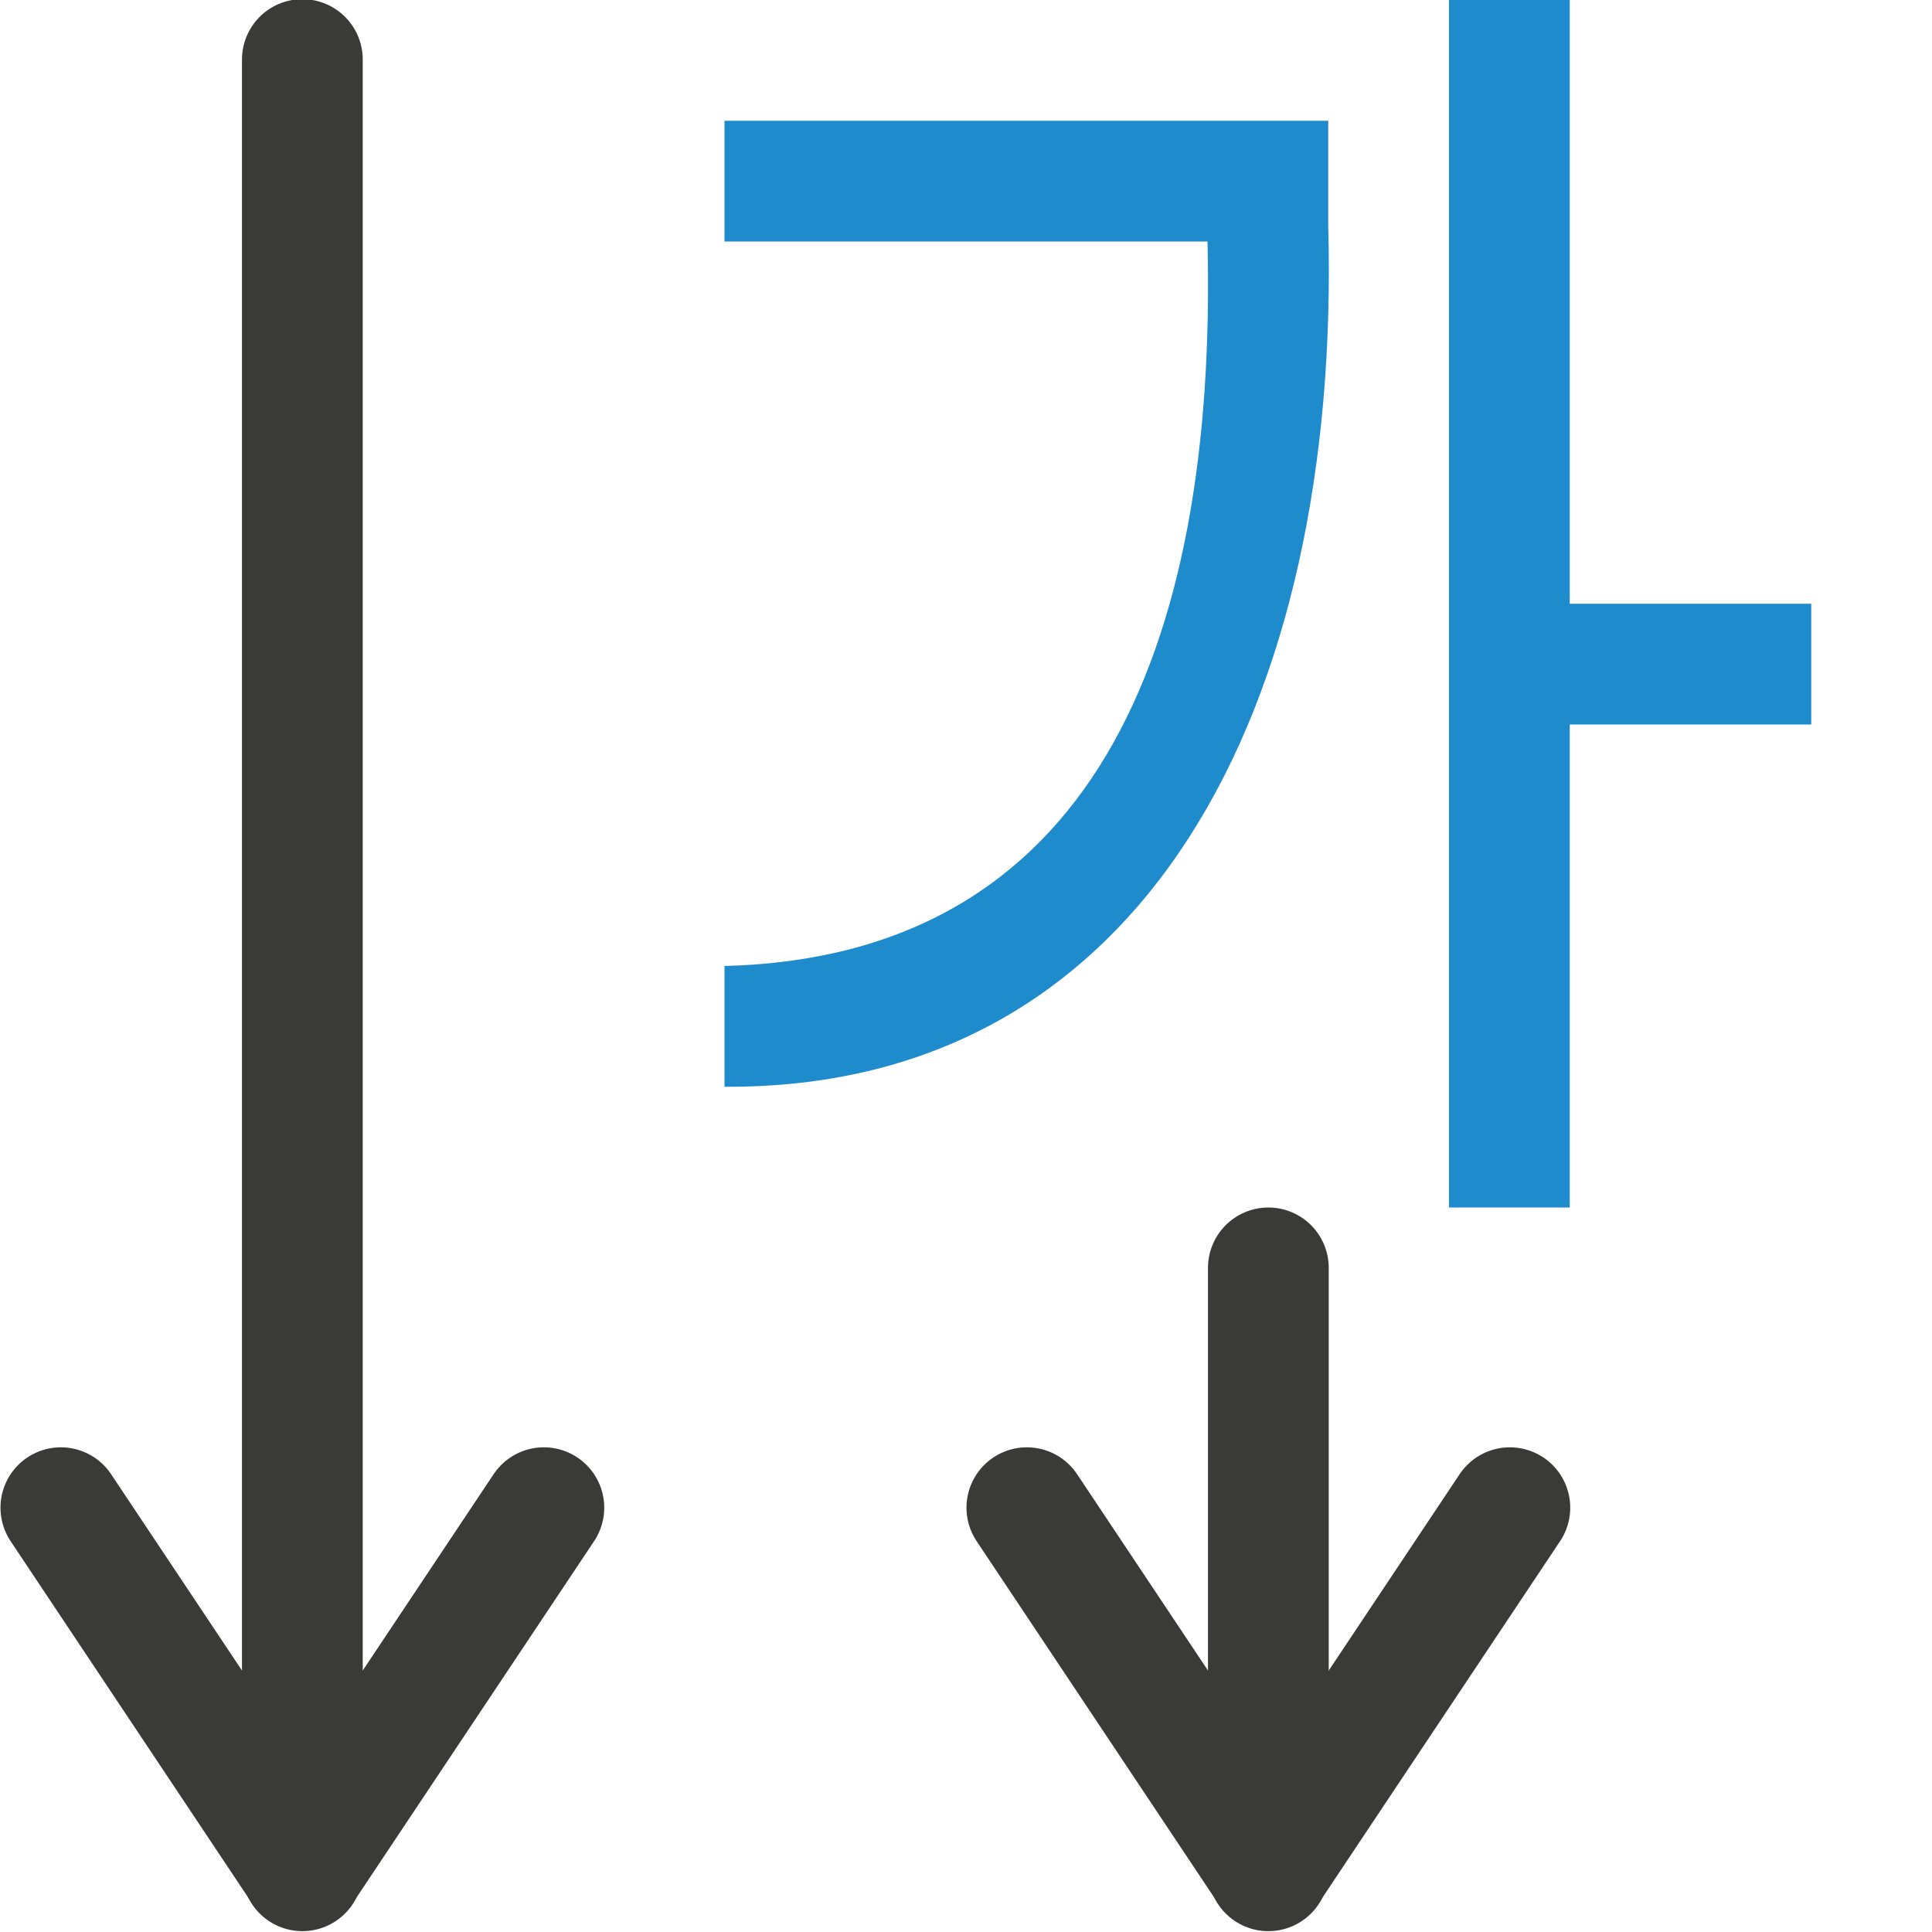
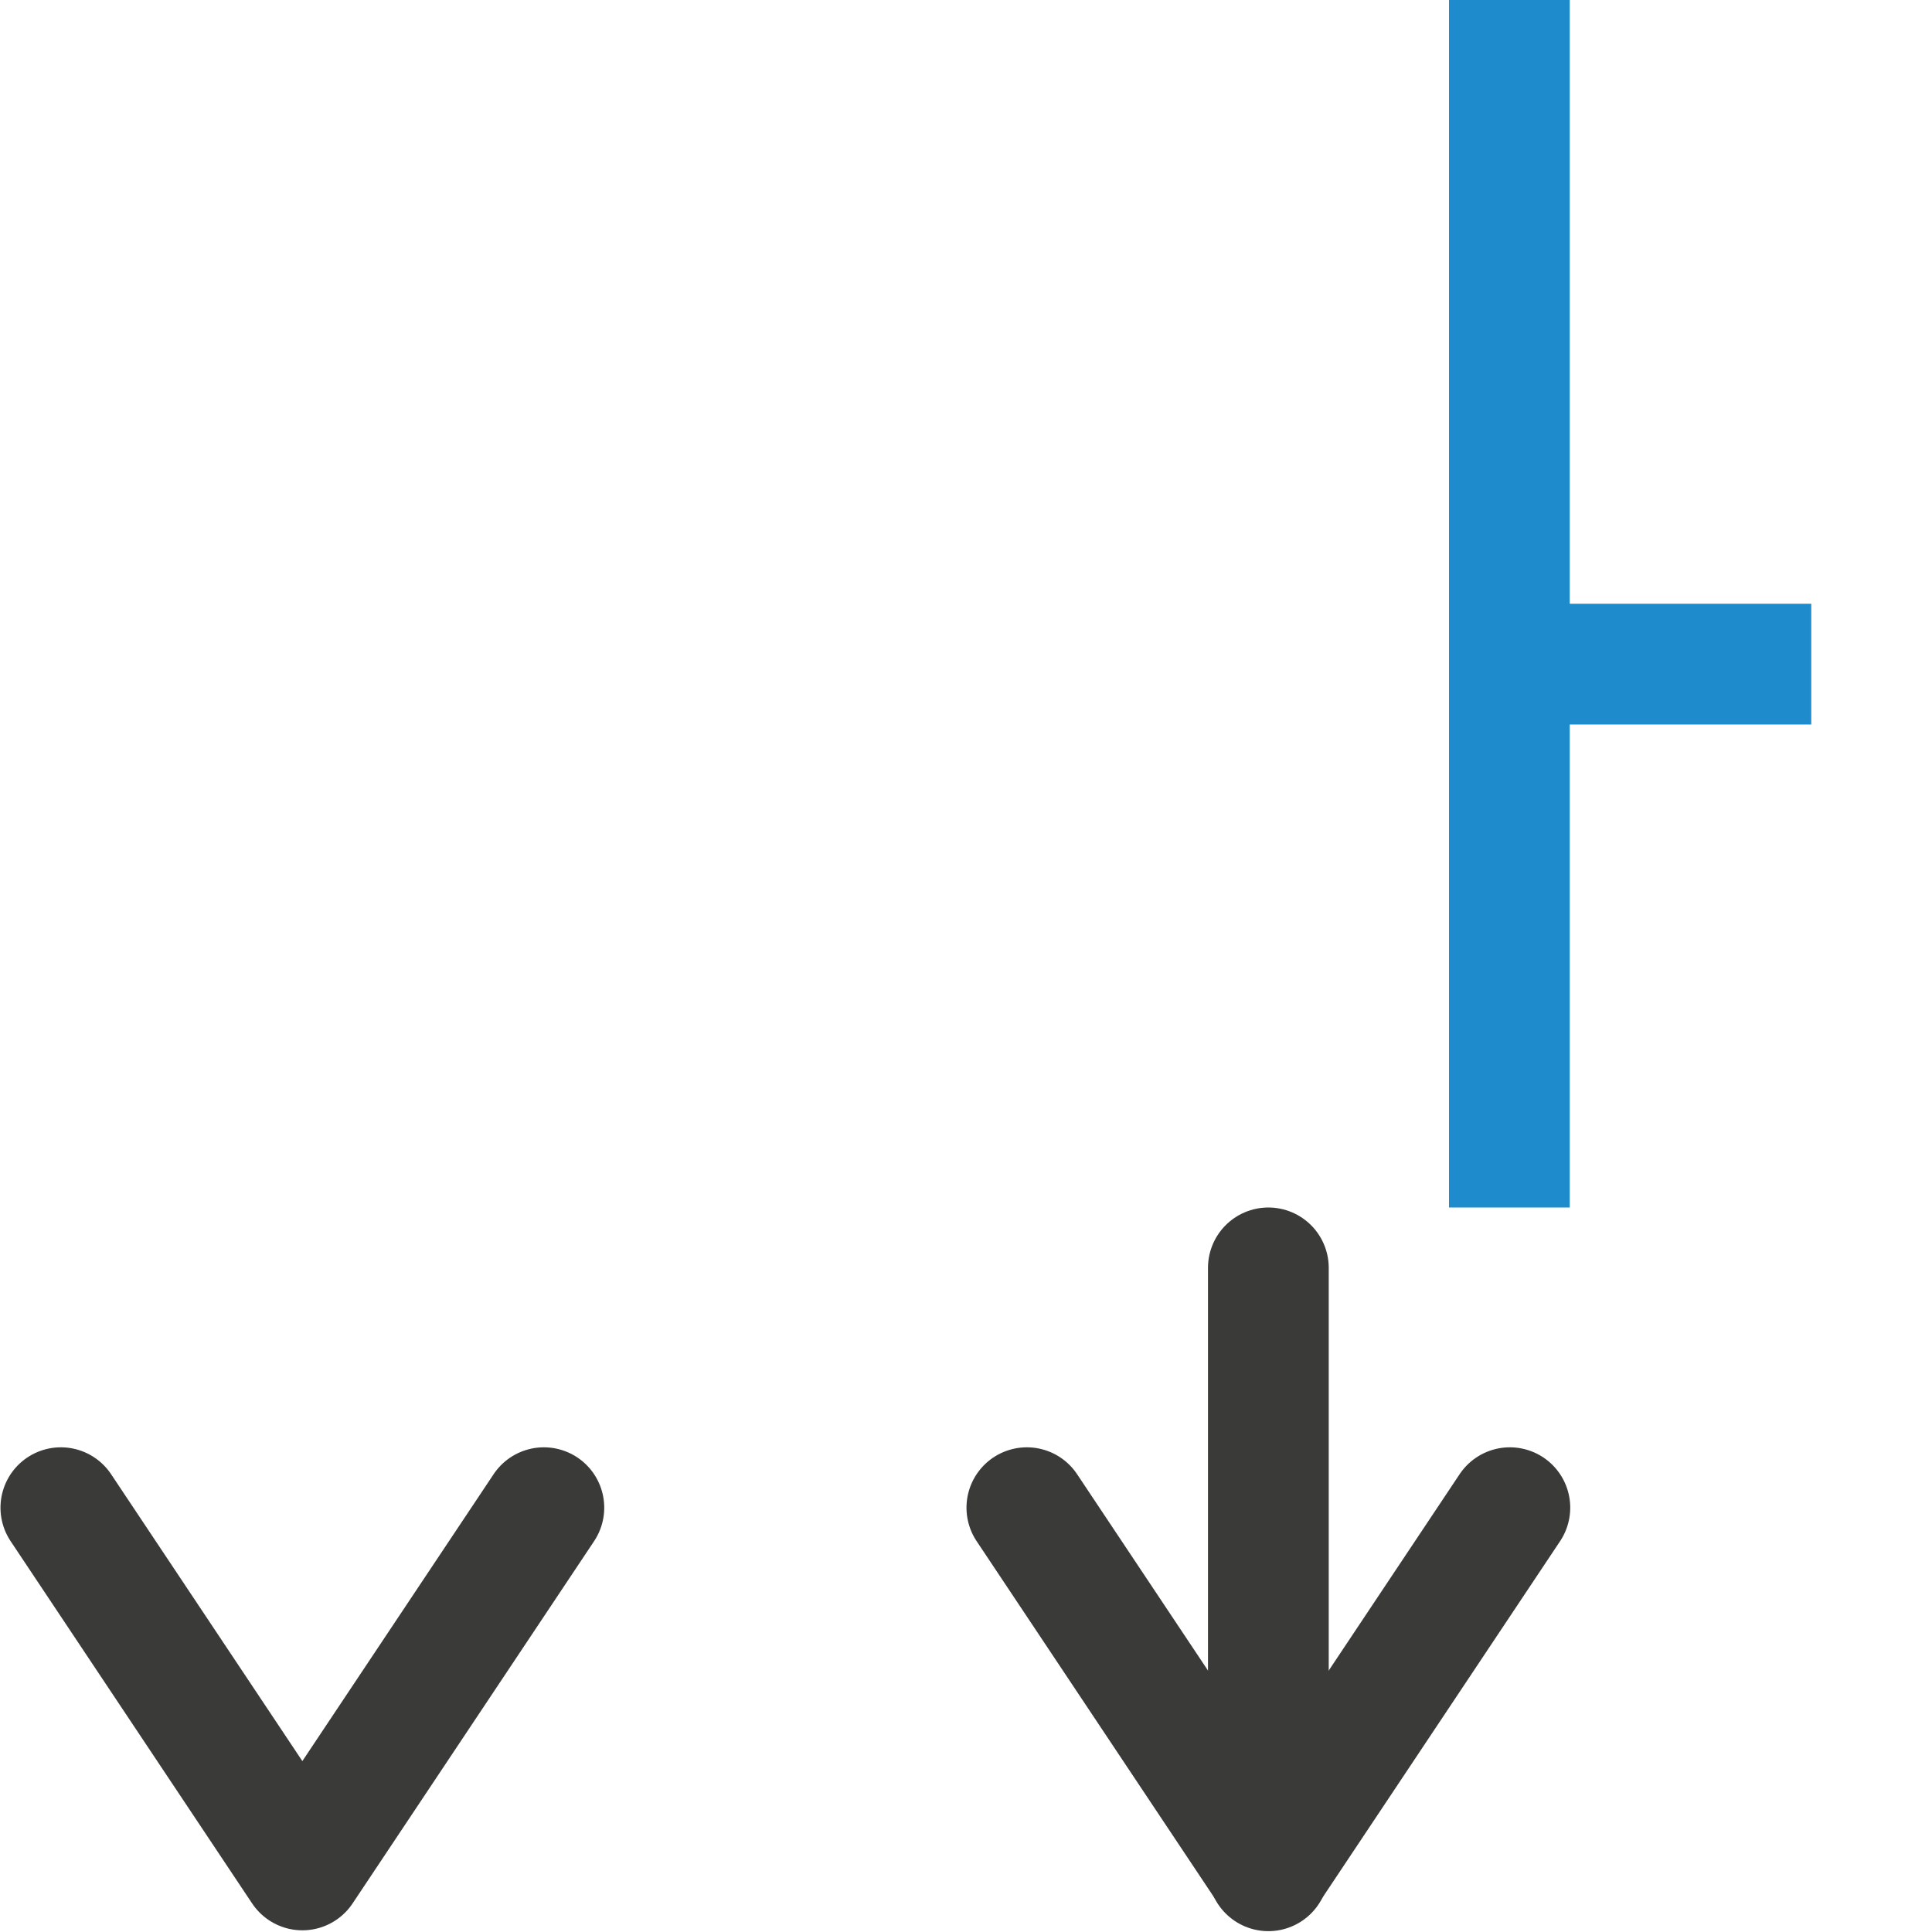
<svg xmlns="http://www.w3.org/2000/svg" viewBox="0 0 16 16">/&amp;gt;<g fill="none" stroke="#3a3a38" stroke-linecap="round" stroke-linejoin="round">
    <g transform="matrix(0 1 -1 0 16.004 -.014)">
-       <path d="m.507 13.5h15" />
      <path d="m12.5 15.5 3-2-3-2" />
    </g>
    <g transform="matrix(0 1 -1 0 13 -.014)">
      <path d="m10.514 2.496h4.993" />
      <path d="m12.5 4.496 3-2-3-2" />
    </g>
  </g>
  <g fill="#1e8bcd" fill-rule="evenodd">
    <path d="m12 0v10h1v-4h2v-1h-2v-5z" />
-     <path d="m6 1v1h4c.082 3.413-.98 5.923-4 6v1c3.487.021 5.108-3.156 5-7.126v-.874z" />
  </g>
</svg>